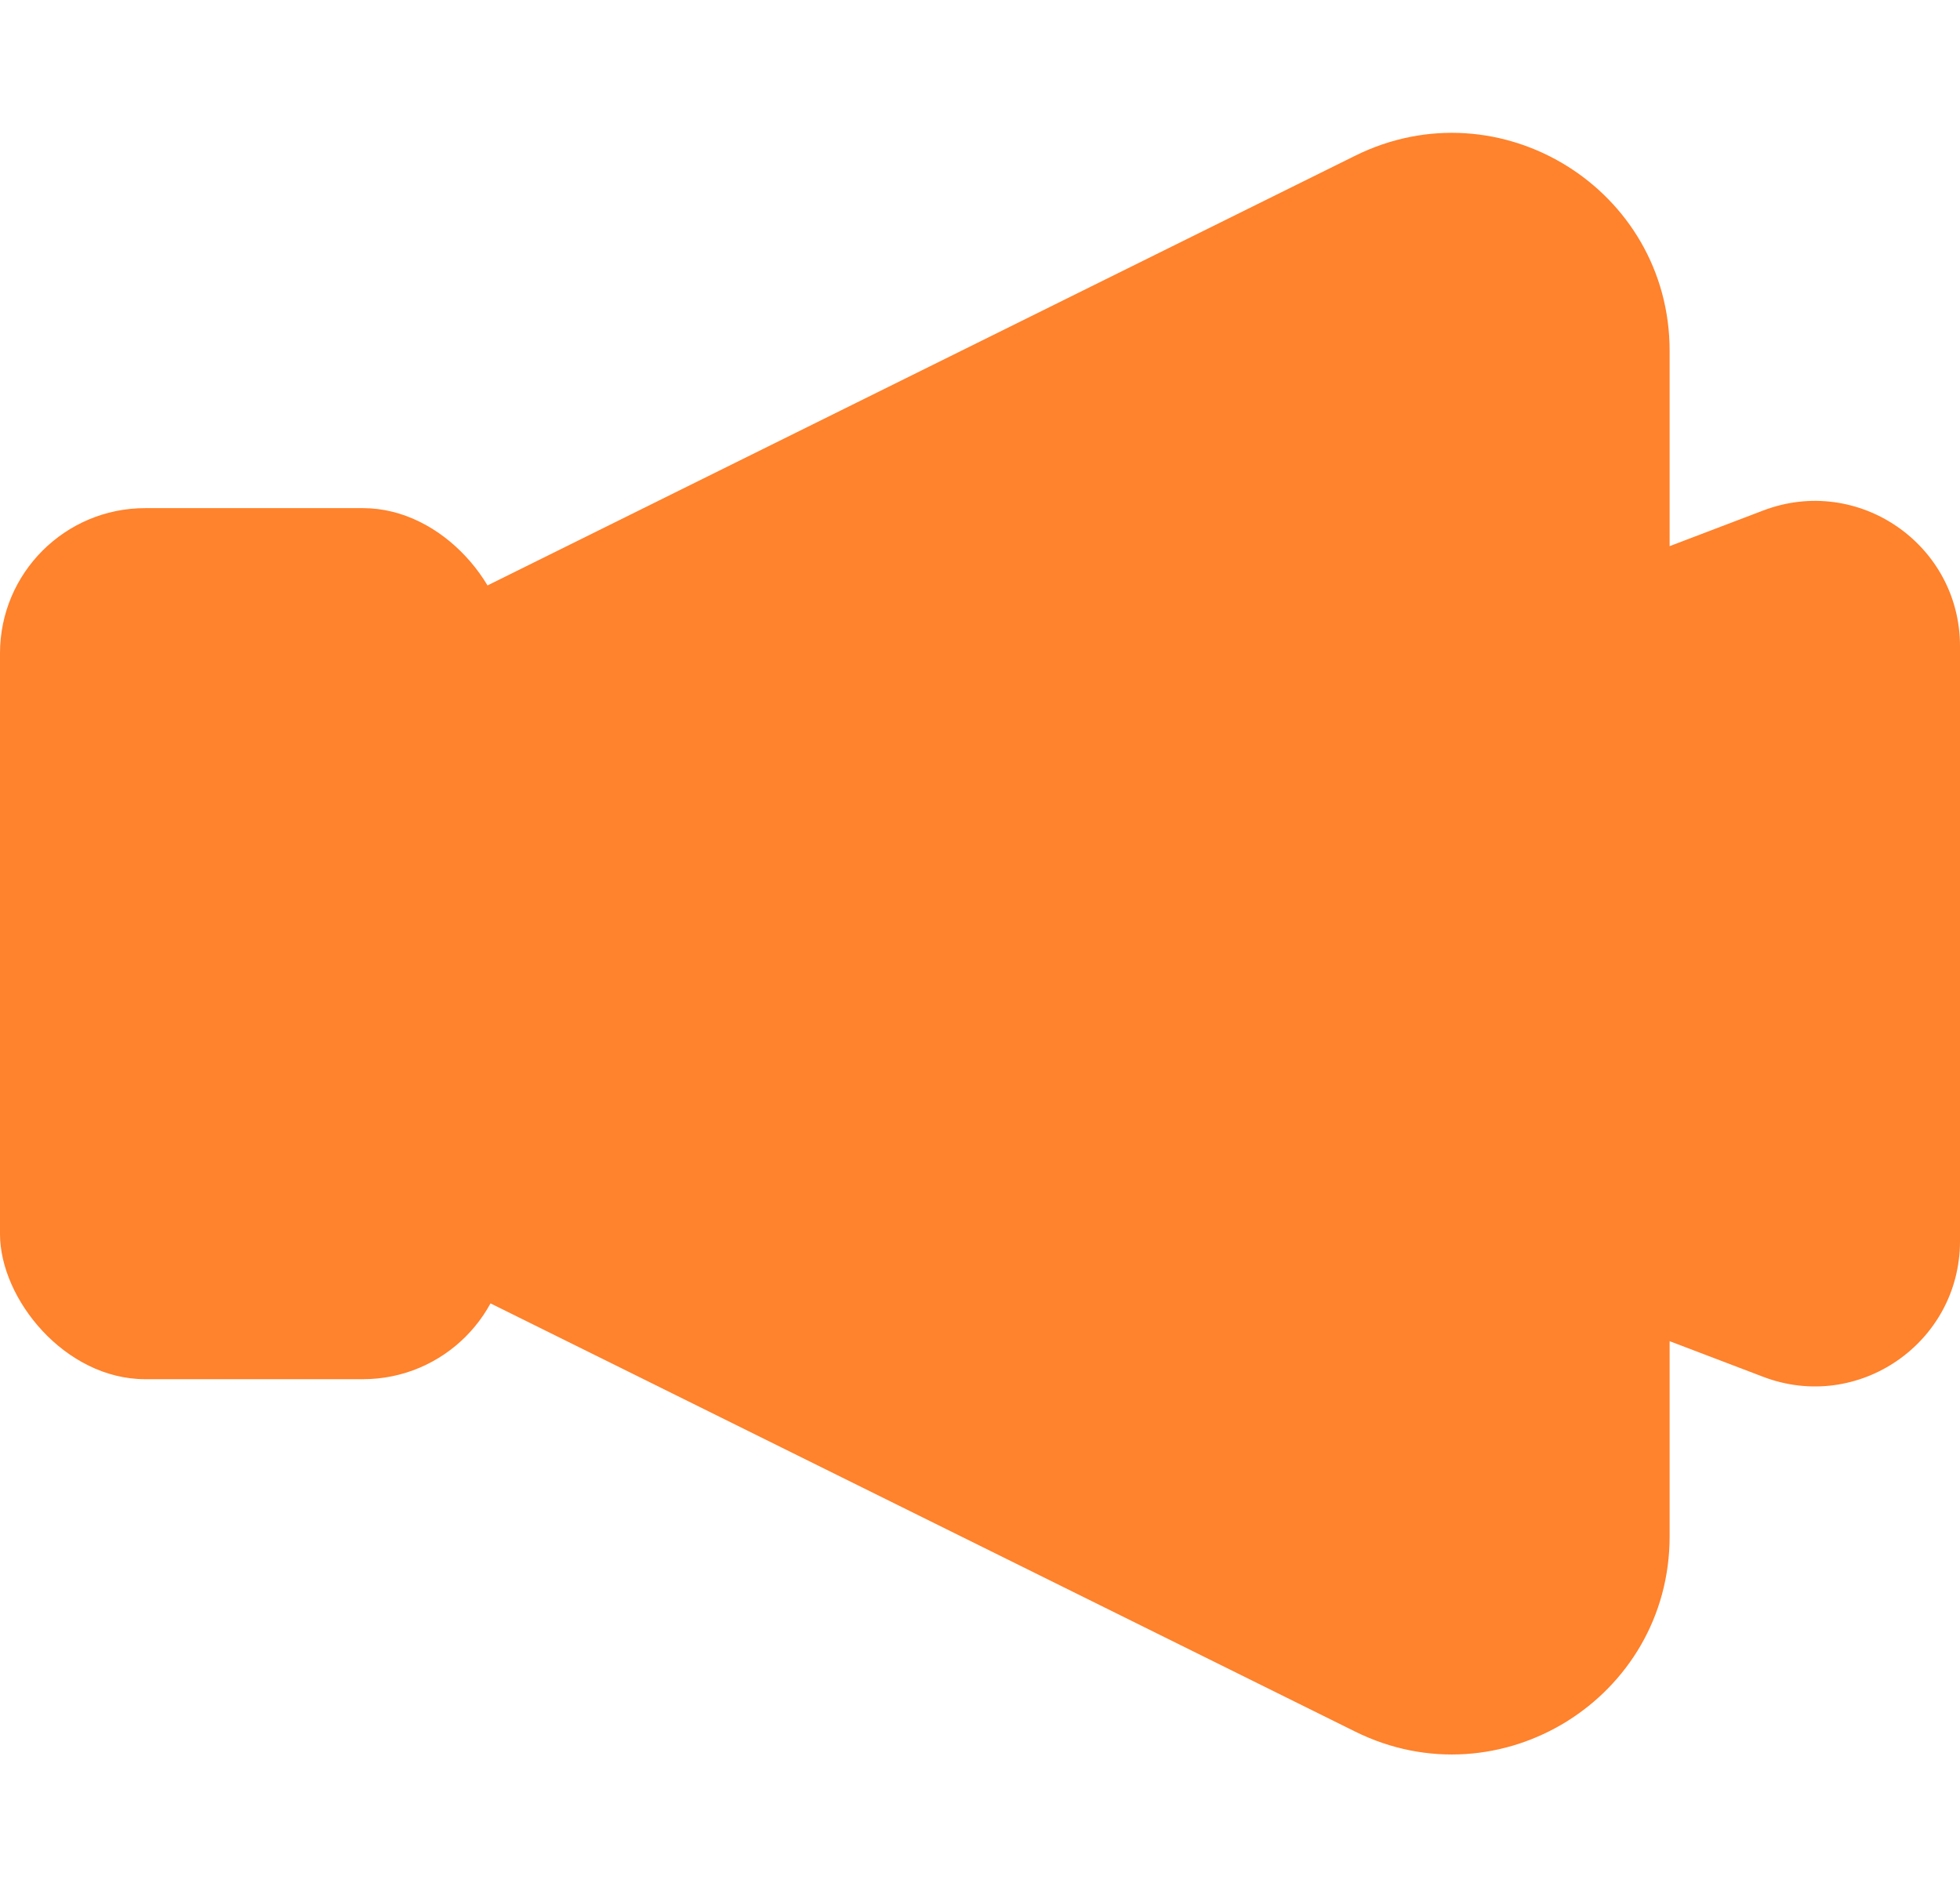
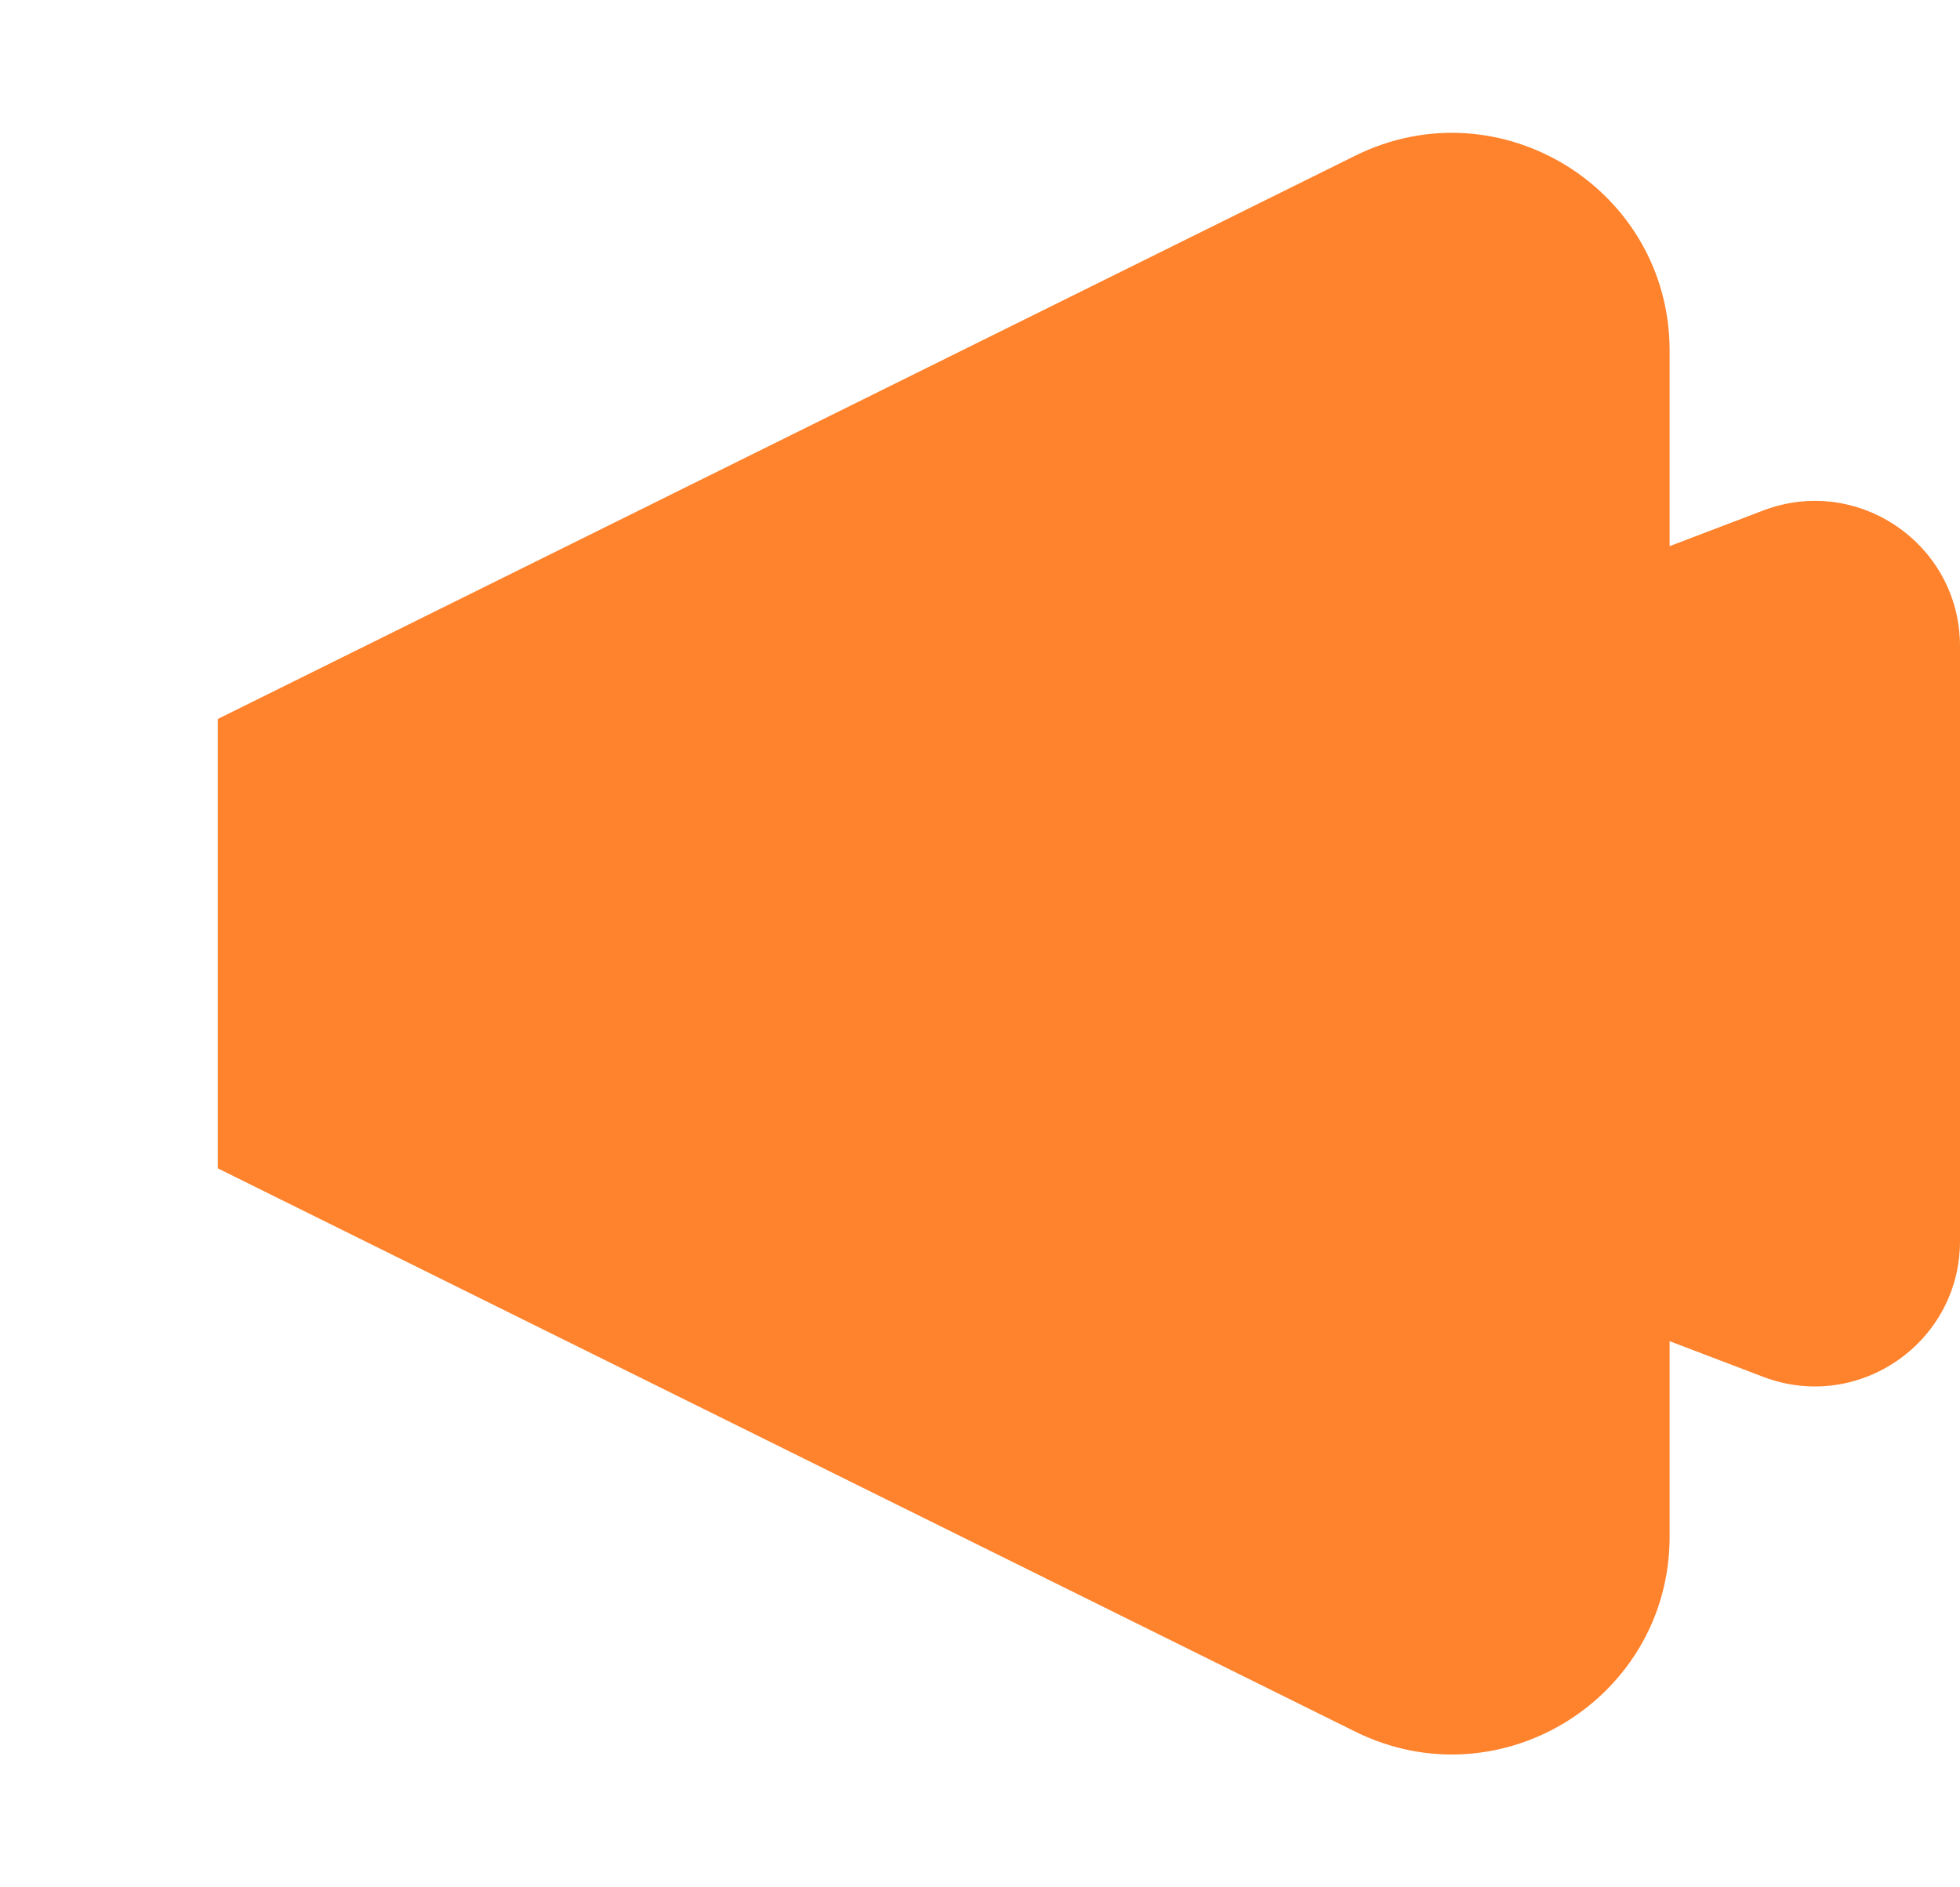
<svg xmlns="http://www.w3.org/2000/svg" width="27" height="26" viewBox="0 0 27 26" fill="none">
  <path d="M13 12.712C13 11.882 13.512 11.138 14.288 10.843L24.288 7.033C25.597 6.534 27 7.501 27 8.902V17.098C27 18.499 25.597 19.466 24.288 18.967L14.288 15.157C13.512 14.862 13 14.118 13 13.288L13 12.712Z" fill="#FF822C" />
  <path d="M3 9.905L18.669 2.145C20.663 1.158 23 2.608 23 4.833L23 21.166C23 23.392 20.663 24.842 18.669 23.855L3 16.095L3 9.905Z" fill="#FF822C" />
-   <rect y="7" width="7" height="12" rx="2" fill="#FF822C" />
</svg>